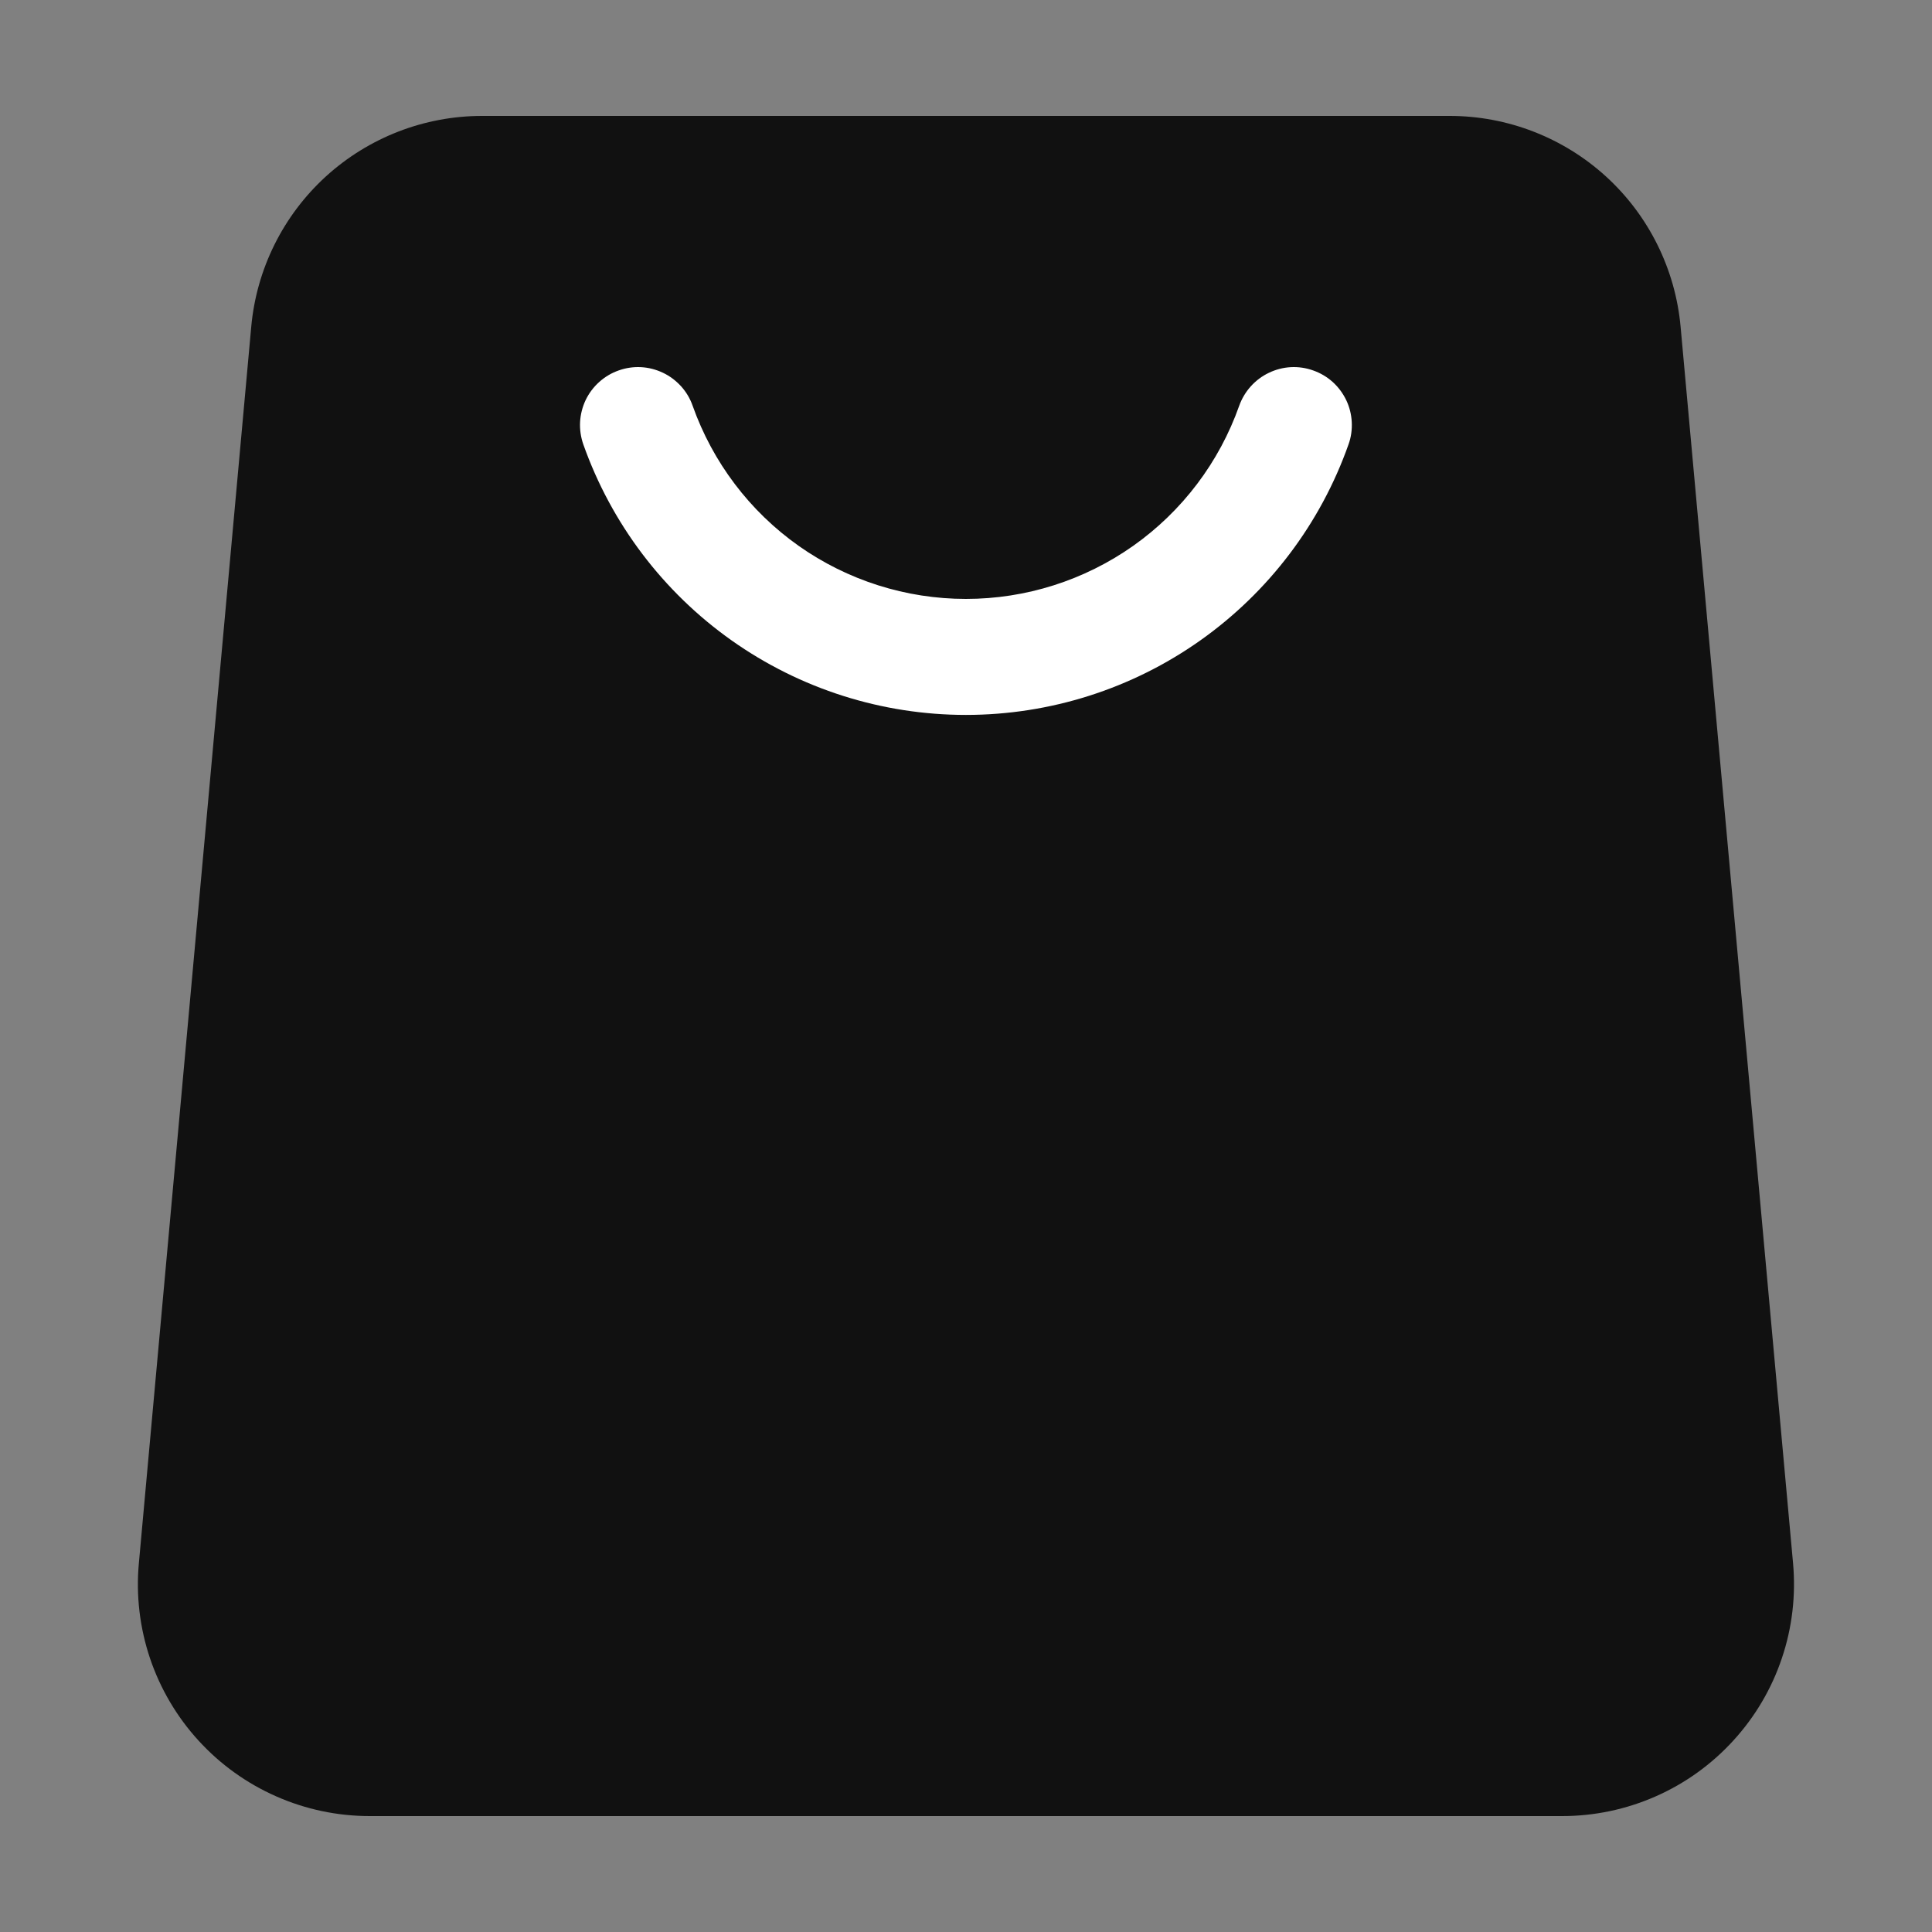
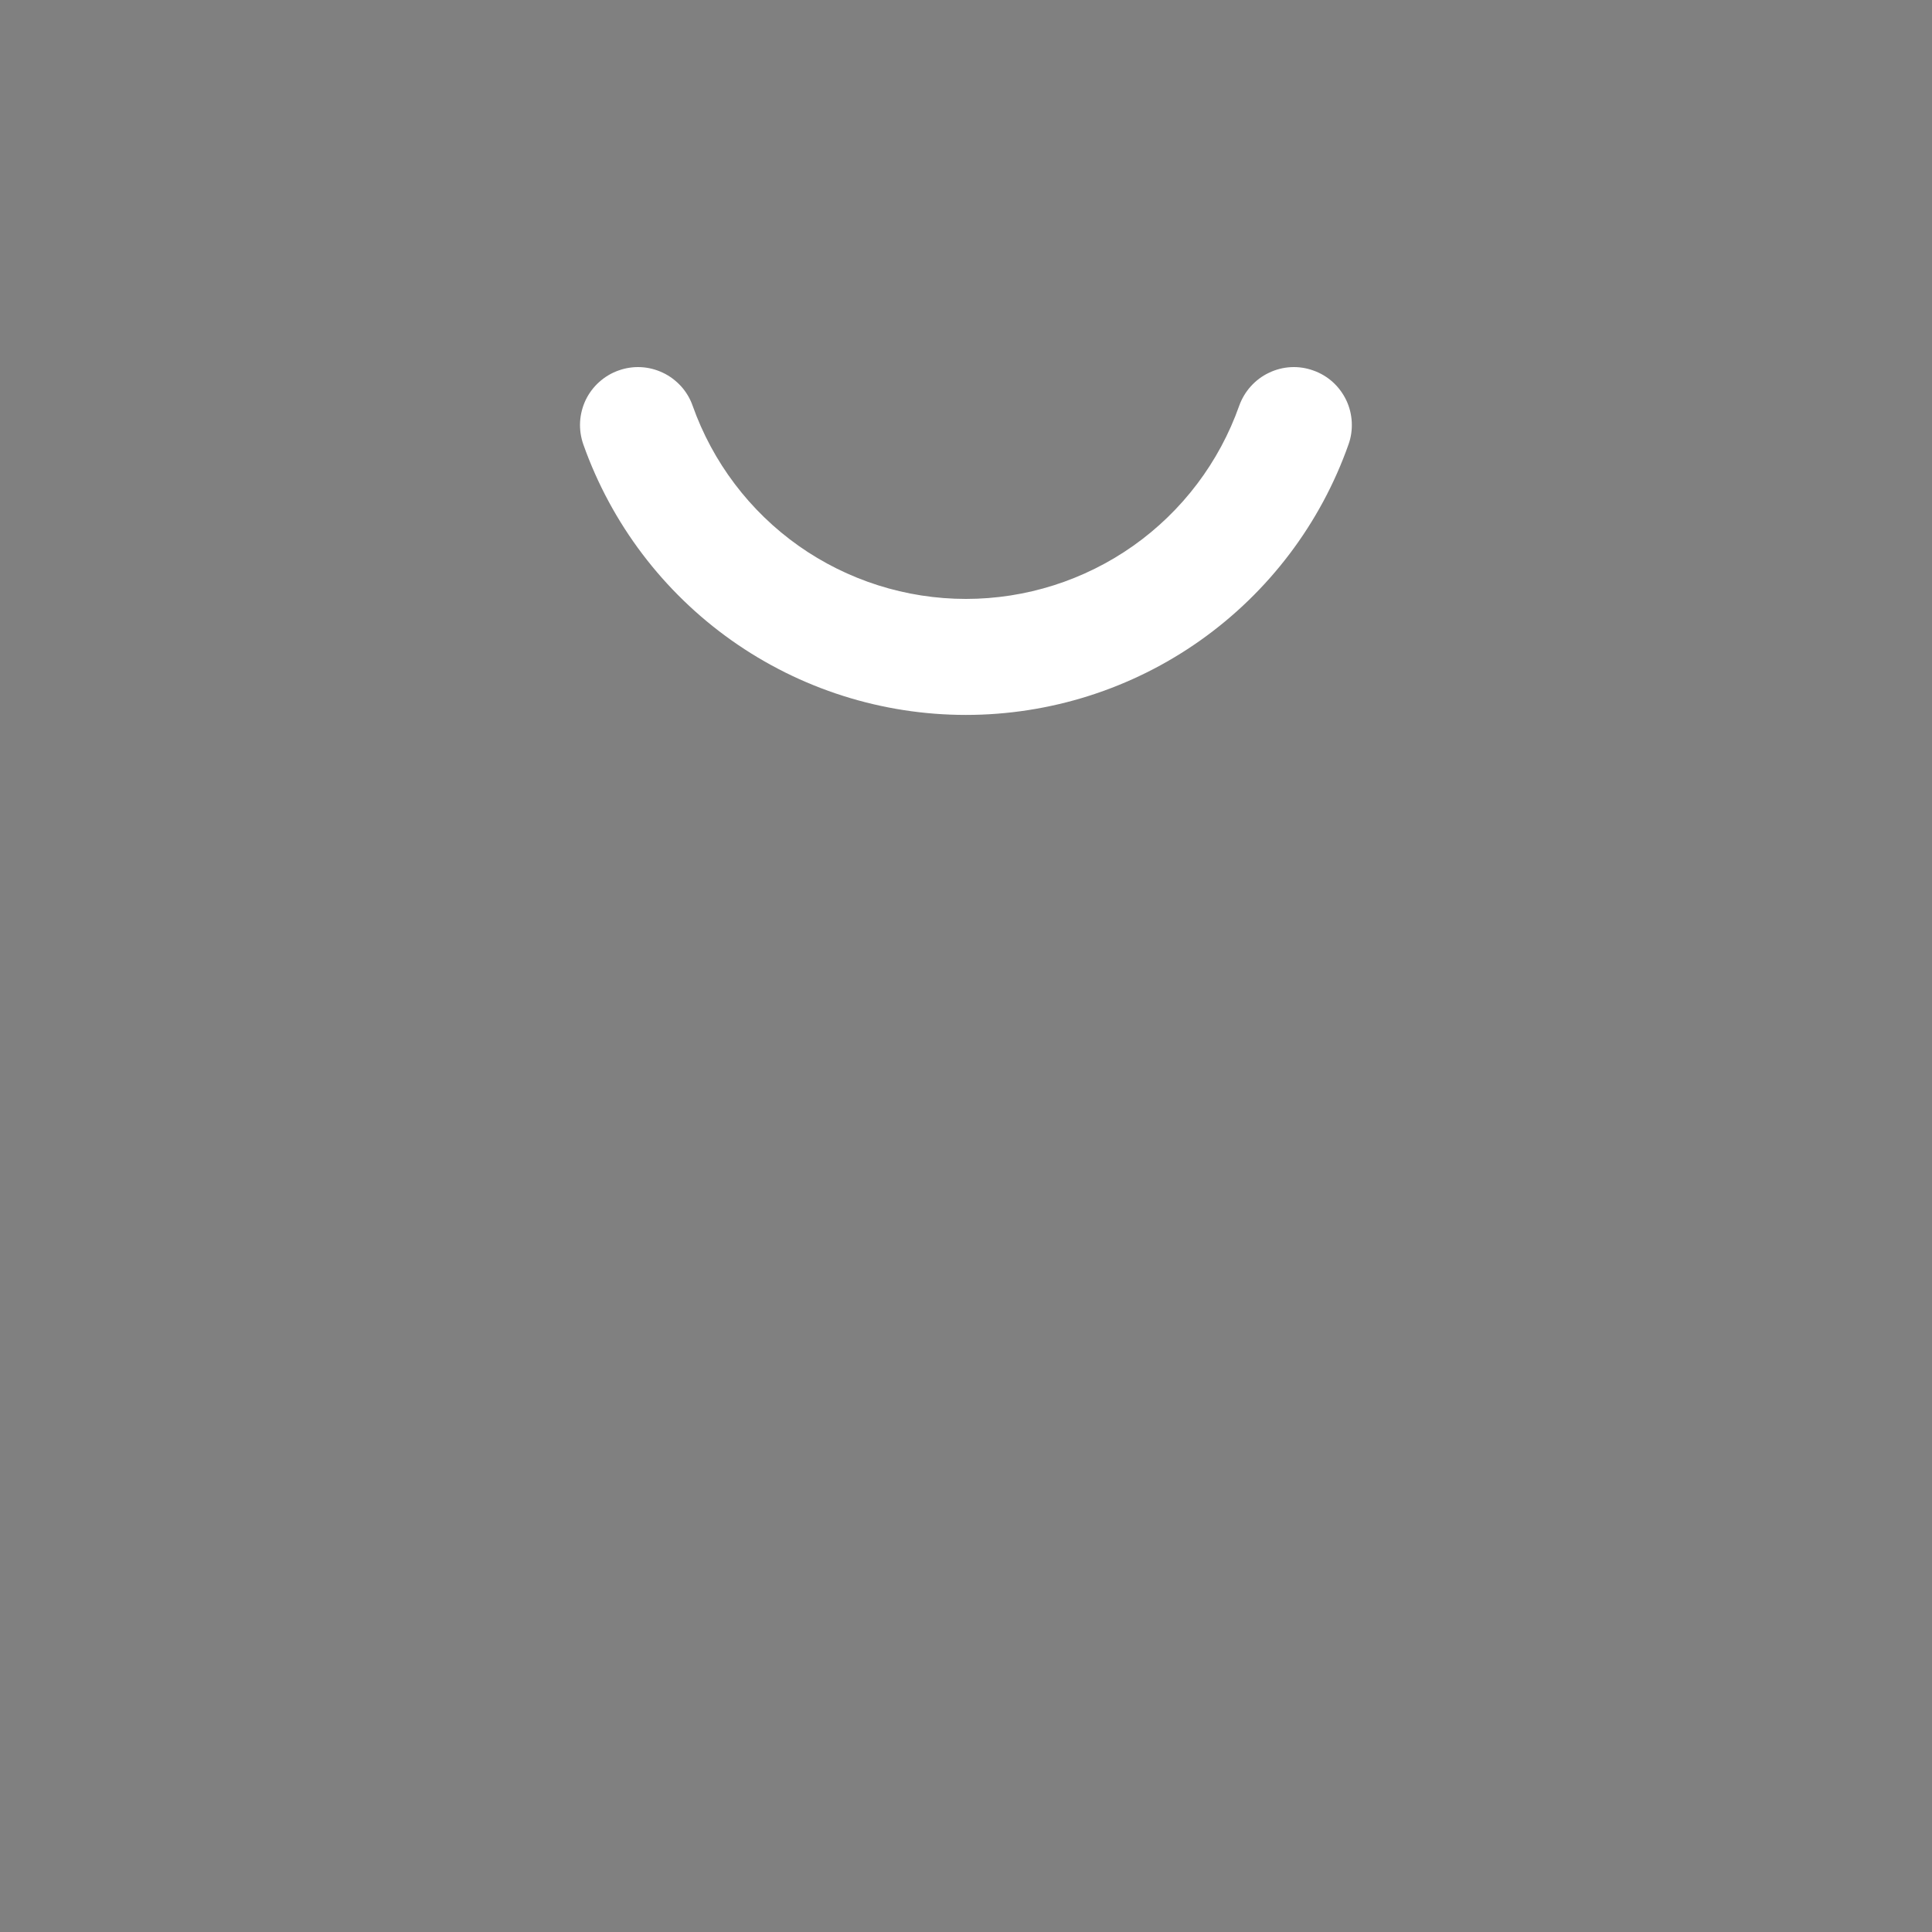
<svg xmlns="http://www.w3.org/2000/svg" width="24" height="24" viewBox="0 0 24 24" fill="none">
  <rect x="0" y="0" width="24" height="24" fill="#808080" stroke="none" />
-   <path d="M5.99 1.44H18.009C18.727 1.44 19.42 1.709 19.951 2.193C20.482 2.678 20.812 3.344 20.877 4.059L22.274 19.419C22.31 19.818 22.263 20.22 22.135 20.599C22.008 20.978 21.802 21.327 21.532 21.622C21.262 21.918 20.934 22.154 20.568 22.315C20.201 22.477 19.806 22.56 19.405 22.56H4.593C4.193 22.56 3.797 22.477 3.431 22.315C3.065 22.154 2.736 21.918 2.466 21.622C2.196 21.327 1.991 20.978 1.863 20.599C1.736 20.22 1.688 19.818 1.725 19.419L3.121 4.059C3.186 3.344 3.516 2.678 4.047 2.193C4.578 1.709 5.27 1.44 5.989 1.44H5.99Z" fill="#111111" />
  <path d="M15.394 5.04C15.426 4.951 15.475 4.869 15.538 4.799C15.601 4.729 15.678 4.671 15.763 4.631C15.848 4.59 15.941 4.566 16.035 4.561C16.13 4.556 16.224 4.57 16.313 4.602C16.402 4.633 16.485 4.682 16.555 4.745C16.625 4.808 16.682 4.885 16.723 4.97C16.764 5.055 16.787 5.148 16.792 5.242C16.797 5.337 16.784 5.431 16.752 5.52C16.405 6.503 15.761 7.354 14.91 7.956C14.059 8.558 13.042 8.881 11.999 8.881C10.957 8.881 9.94 8.558 9.089 7.956C8.238 7.354 7.594 6.503 7.246 5.52C7.215 5.431 7.201 5.337 7.206 5.242C7.211 5.148 7.235 5.055 7.275 4.97C7.316 4.885 7.373 4.808 7.444 4.745C7.514 4.682 7.596 4.633 7.685 4.602C7.774 4.57 7.869 4.556 7.963 4.561C8.058 4.566 8.15 4.59 8.236 4.631C8.321 4.671 8.397 4.729 8.461 4.799C8.524 4.869 8.573 4.951 8.604 5.04C8.853 5.742 9.312 6.35 9.92 6.78C10.528 7.209 11.255 7.44 11.999 7.44C12.744 7.44 13.47 7.209 14.078 6.78C14.686 6.35 15.146 5.742 15.394 5.04Z" fill="white" />
</svg>